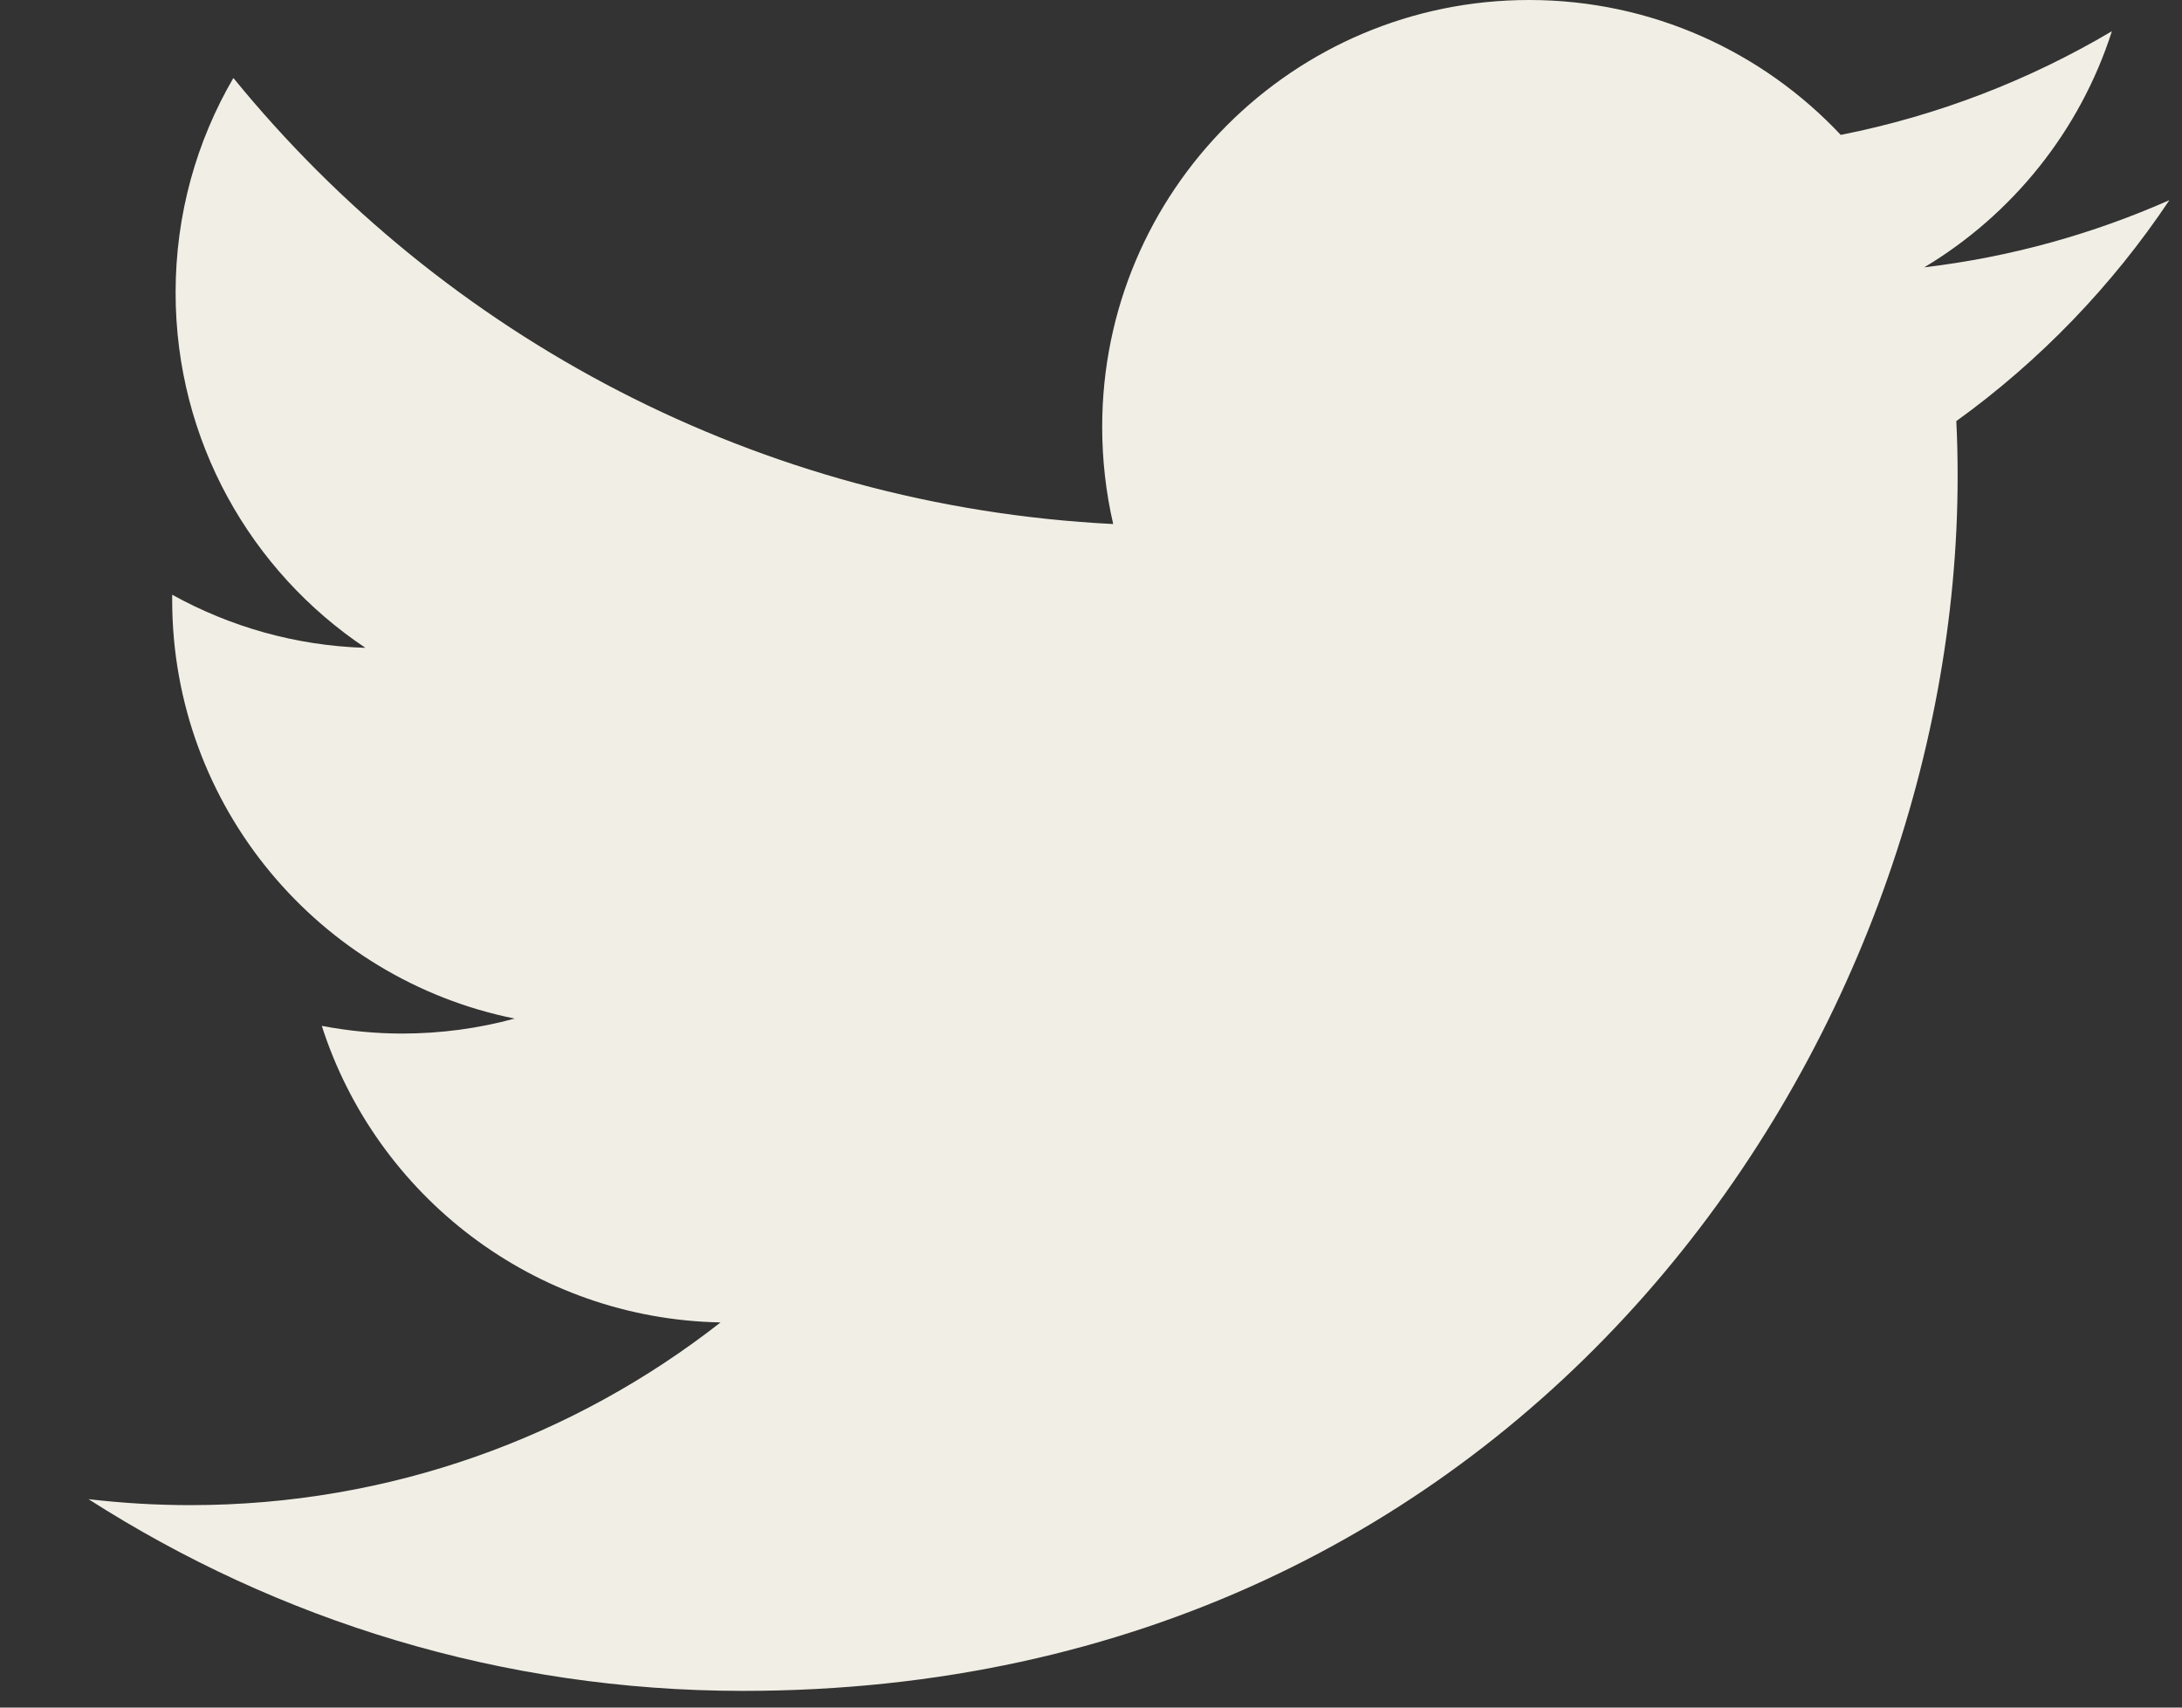
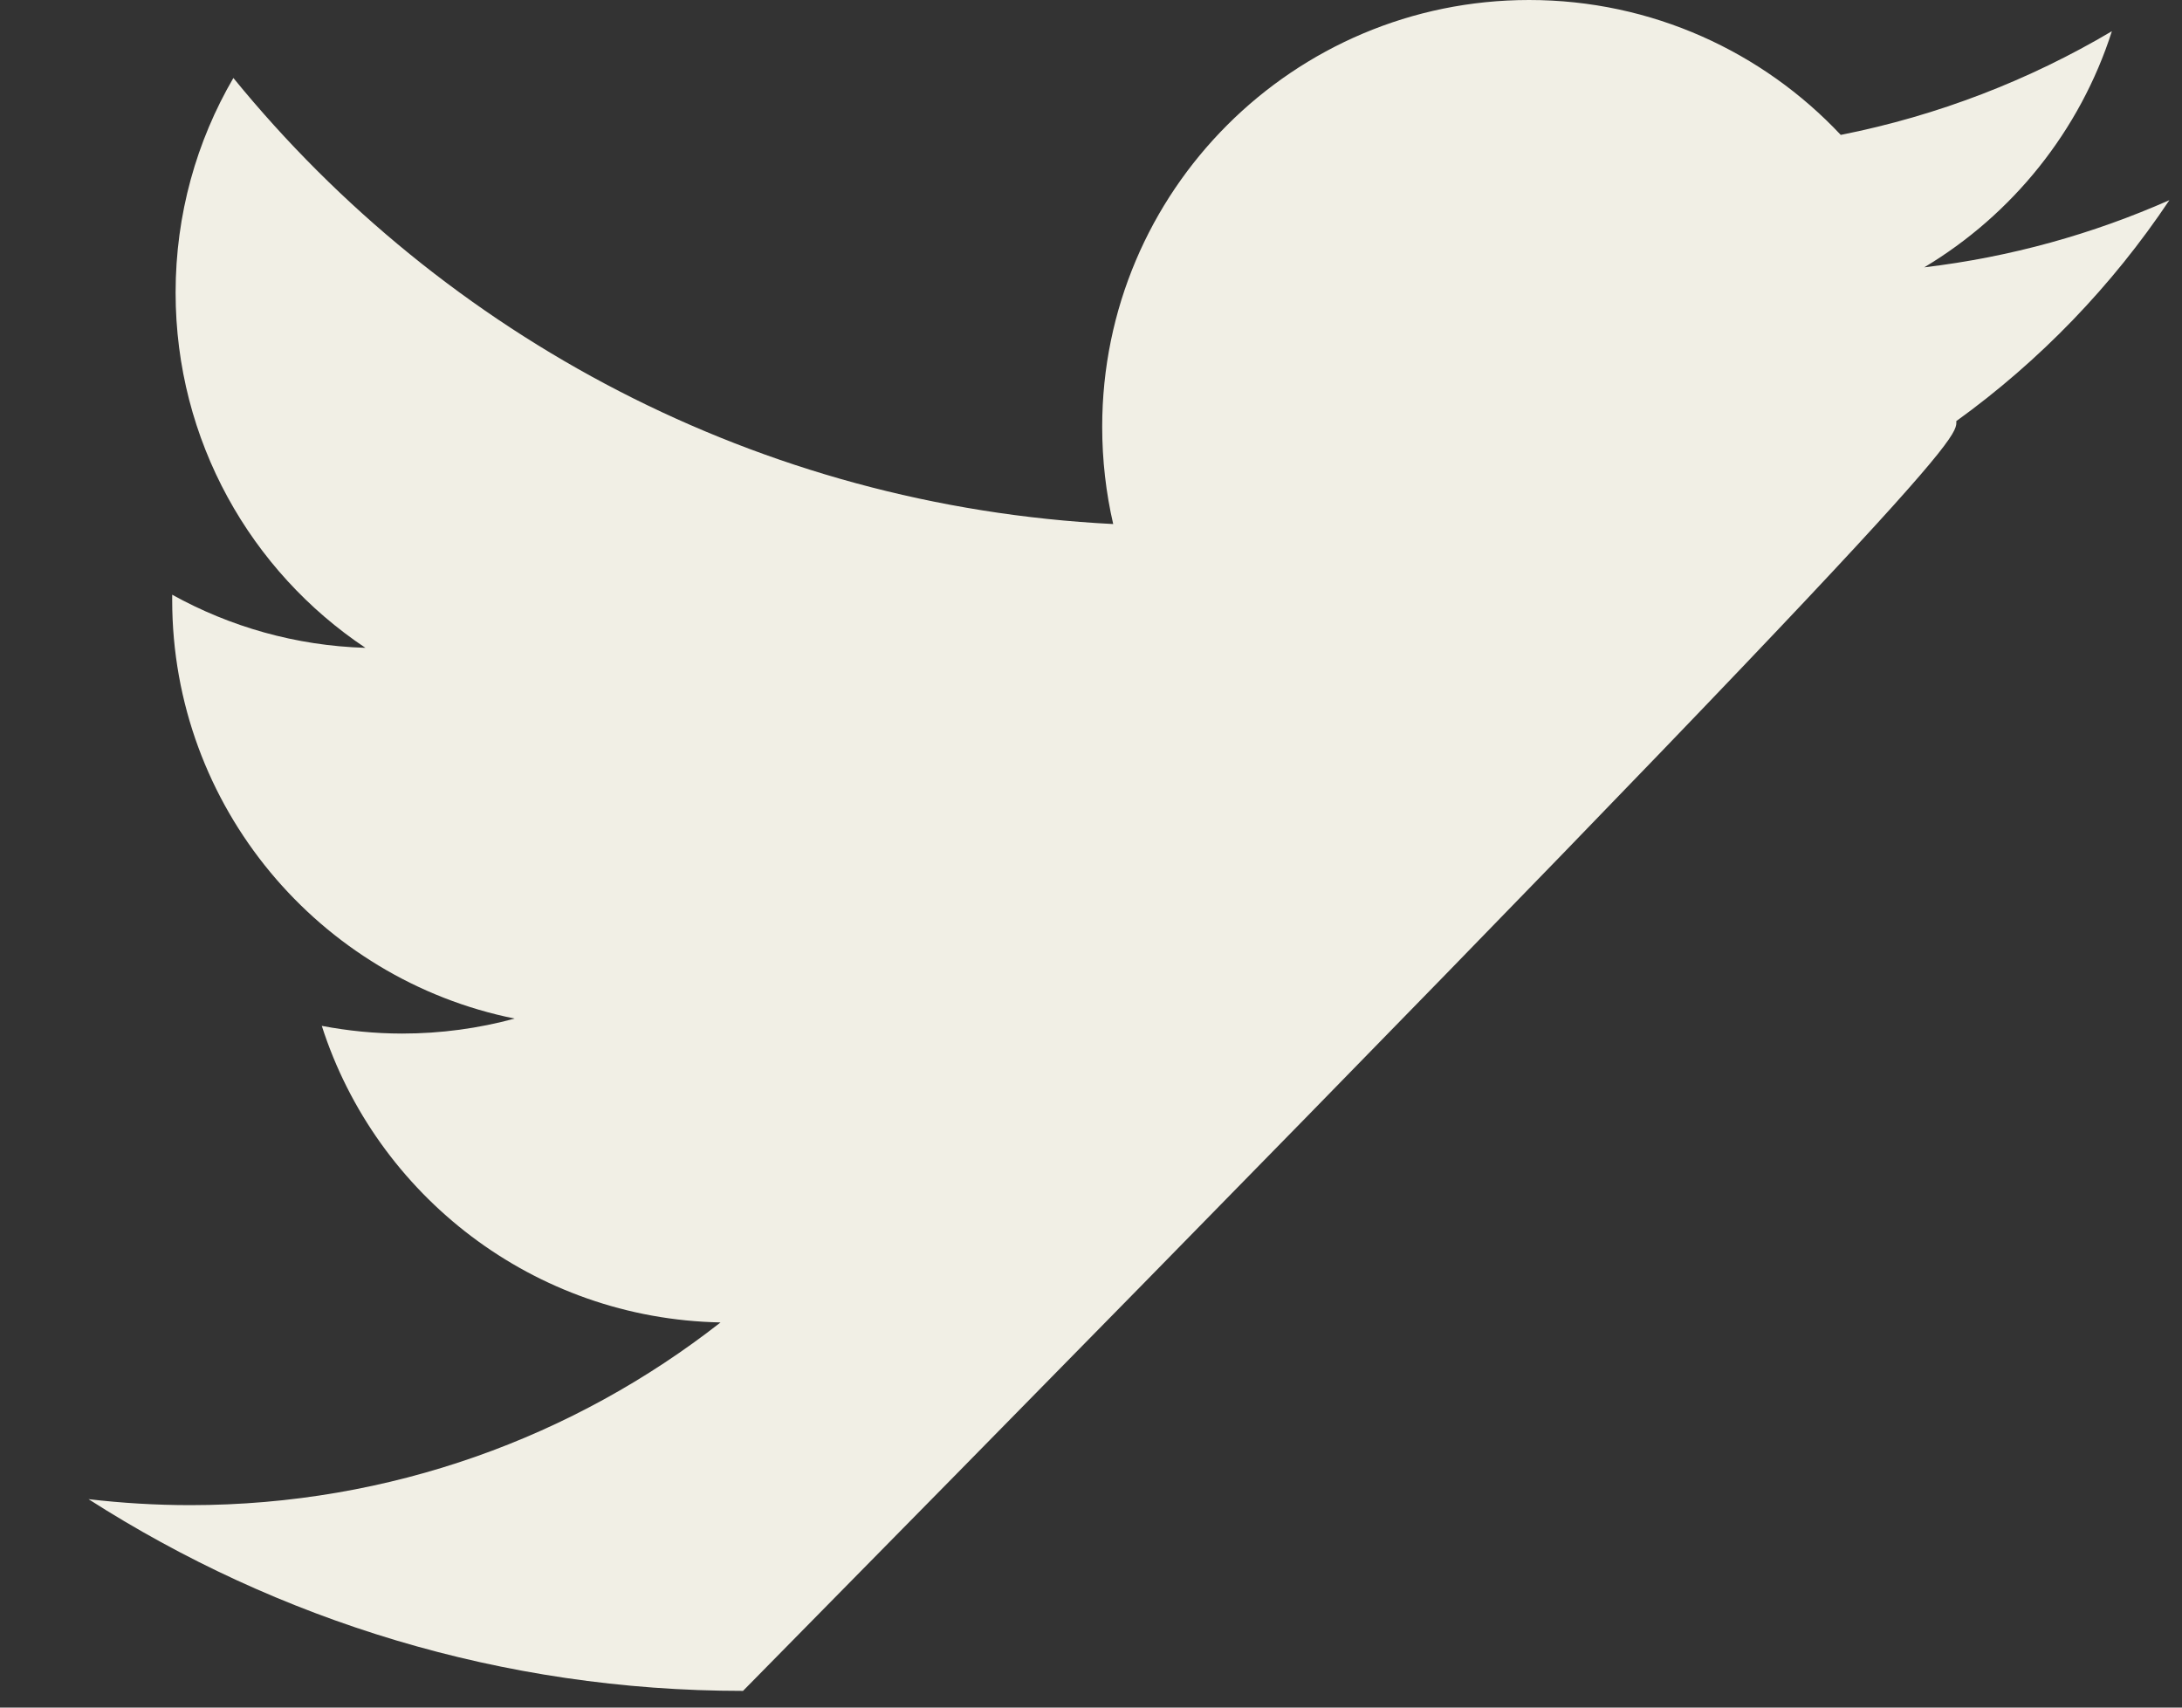
<svg xmlns="http://www.w3.org/2000/svg" width="23" height="18" viewBox="0 0 23 18" fill="none">
  <rect x="0" y="0" width="23" height="18" fill="#333333" stroke="none" />
-   <path d="M22.867 2.11C22.059 2.467 21.193 2.71 20.283 2.818C21.212 2.262 21.925 1.379 22.261 0.329C21.392 0.844 20.428 1.219 19.403 1.422C18.581 0.547 17.412 0 16.118 0C13.633 0 11.618 2.015 11.618 4.499C11.618 4.851 11.658 5.195 11.734 5.524C7.995 5.336 4.679 3.545 2.46 0.822C2.072 1.487 1.851 2.26 1.851 3.084C1.851 4.646 2.645 6.023 3.852 6.829C3.116 6.807 2.423 6.606 1.815 6.269C1.815 6.288 1.815 6.306 1.815 6.325C1.815 8.504 3.367 10.323 5.425 10.737C5.046 10.84 4.649 10.895 4.239 10.895C3.948 10.895 3.667 10.866 3.392 10.814C3.965 12.602 5.626 13.902 7.595 13.94C6.055 15.146 4.114 15.866 2.006 15.866C1.643 15.866 1.285 15.844 0.933 15.803C2.926 17.079 5.29 17.824 7.832 17.824C16.109 17.824 20.635 10.968 20.635 5.021C20.635 4.827 20.631 4.632 20.621 4.439C21.5 3.805 22.264 3.013 22.867 2.11Z" fill="#F1EFE5" />
+   <path d="M22.867 2.11C22.059 2.467 21.193 2.71 20.283 2.818C21.212 2.262 21.925 1.379 22.261 0.329C21.392 0.844 20.428 1.219 19.403 1.422C18.581 0.547 17.412 0 16.118 0C13.633 0 11.618 2.015 11.618 4.499C11.618 4.851 11.658 5.195 11.734 5.524C7.995 5.336 4.679 3.545 2.46 0.822C2.072 1.487 1.851 2.26 1.851 3.084C1.851 4.646 2.645 6.023 3.852 6.829C3.116 6.807 2.423 6.606 1.815 6.269C1.815 6.288 1.815 6.306 1.815 6.325C1.815 8.504 3.367 10.323 5.425 10.737C5.046 10.84 4.649 10.895 4.239 10.895C3.948 10.895 3.667 10.866 3.392 10.814C3.965 12.602 5.626 13.902 7.595 13.94C6.055 15.146 4.114 15.866 2.006 15.866C1.643 15.866 1.285 15.844 0.933 15.803C2.926 17.079 5.29 17.824 7.832 17.824C20.635 4.827 20.631 4.632 20.621 4.439C21.5 3.805 22.264 3.013 22.867 2.11Z" fill="#F1EFE5" />
</svg>